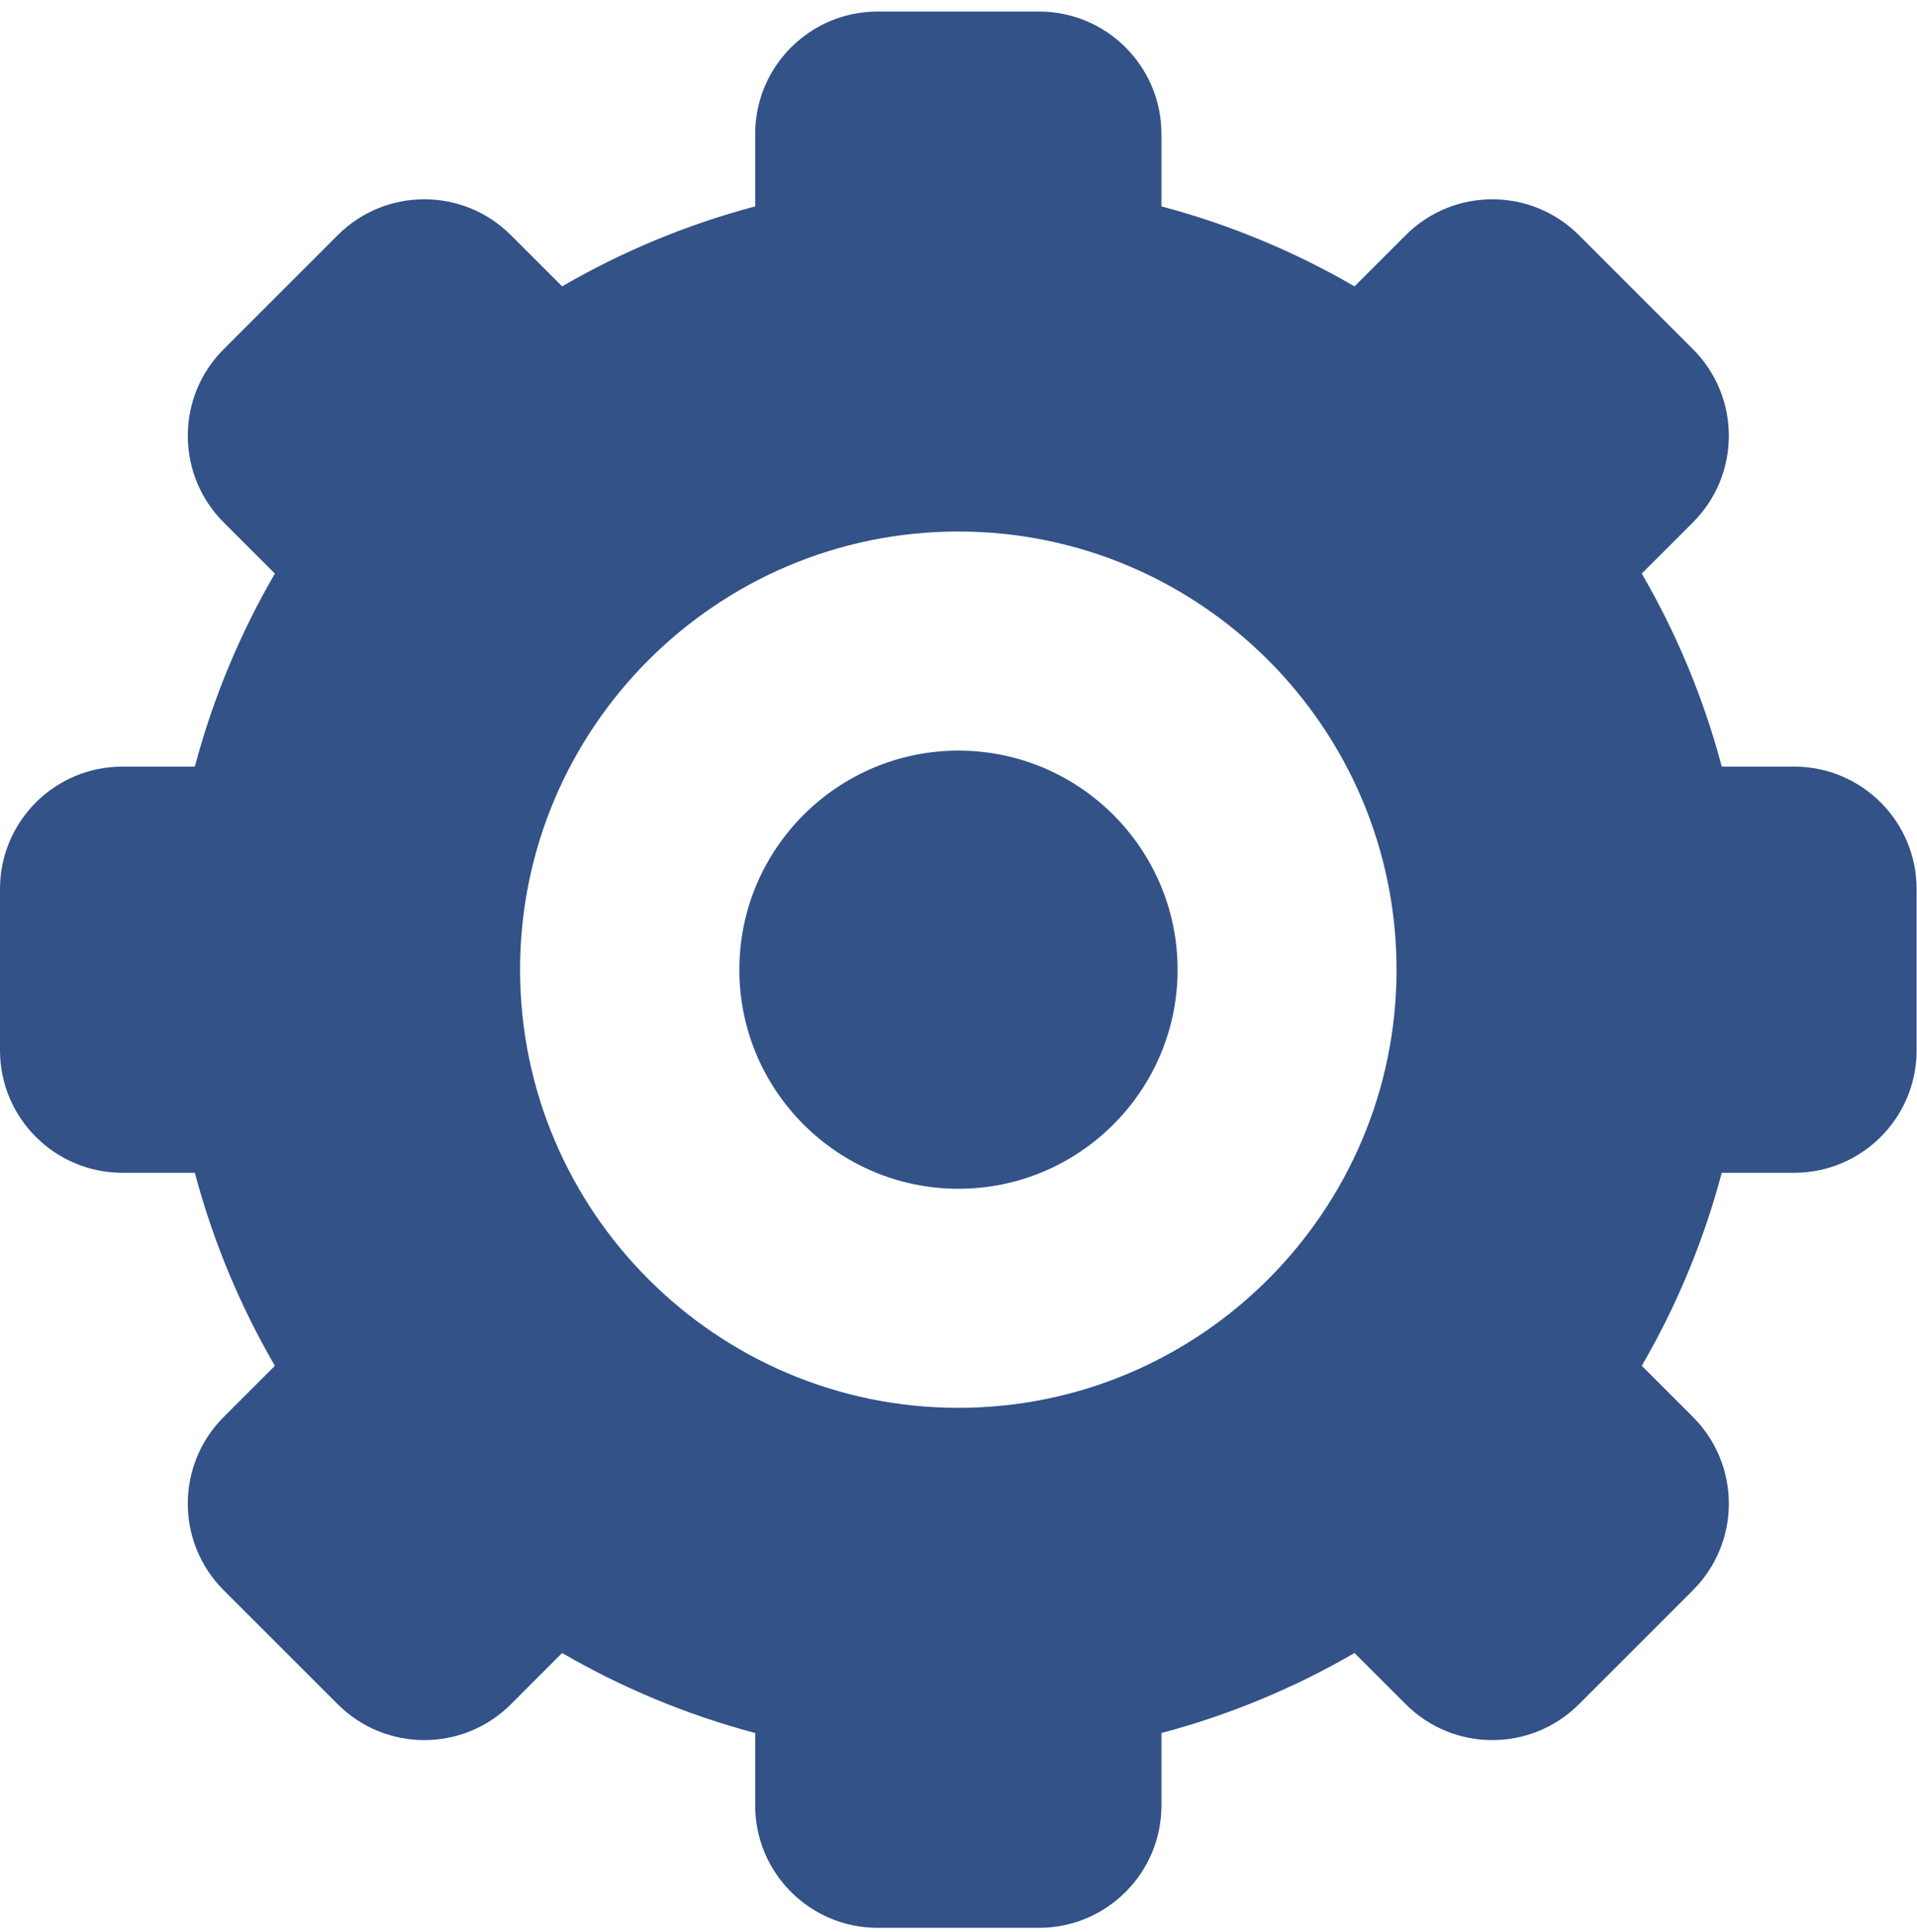
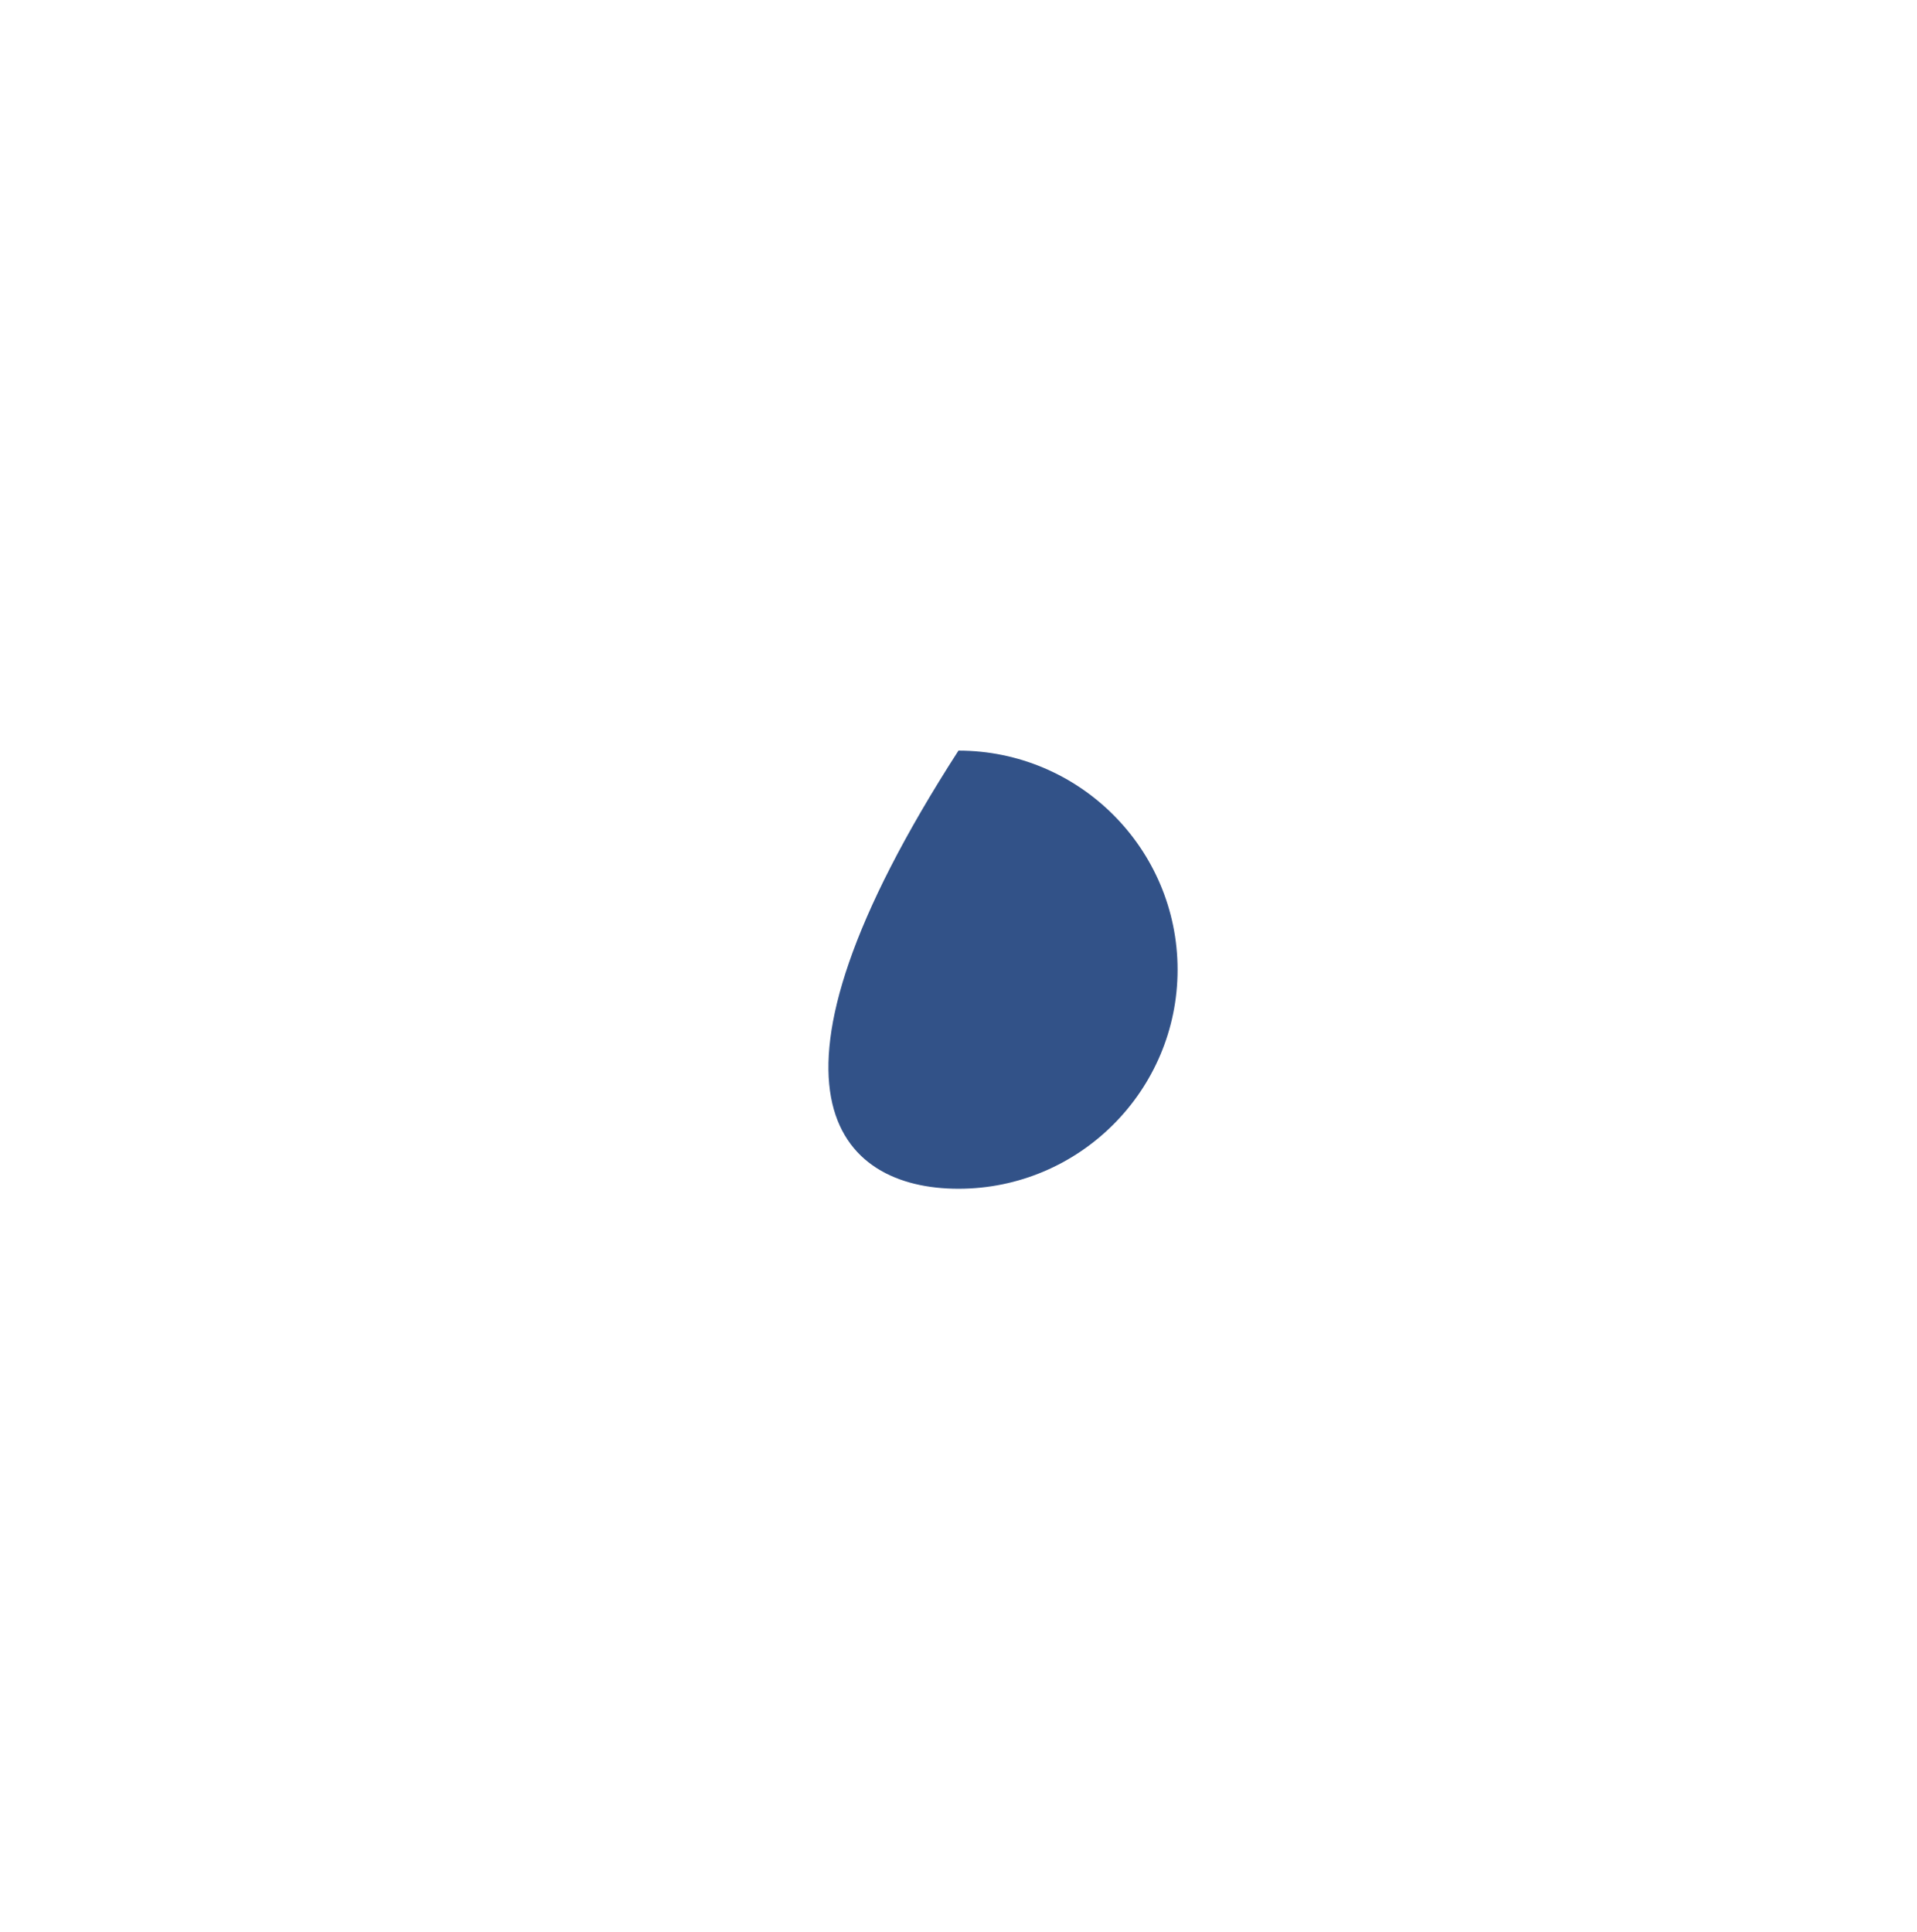
<svg xmlns="http://www.w3.org/2000/svg" width="126" height="127" viewBox="0 0 126 127" fill="none">
-   <path d="M117.925 50.396H113.168C111.974 45.897 110.193 41.638 107.908 37.706L111.276 34.339C114.419 31.196 114.419 26.101 111.276 22.958L103.777 15.458C100.634 12.316 95.539 12.316 92.396 15.458L89.028 18.826C85.096 16.542 80.837 14.761 76.338 13.567V8.807C76.338 4.362 72.735 0.759 68.29 0.759H57.685C53.24 0.759 49.637 4.362 49.637 8.807V13.567C45.138 14.76 40.879 16.542 36.947 18.826L33.579 15.458C30.436 12.315 25.341 12.315 22.198 15.458L14.699 22.958C11.557 26.101 11.557 31.196 14.699 34.339L18.067 37.706C15.783 41.638 14.001 45.897 12.807 50.396H8.048C3.603 50.396 0 53.999 0 58.444V69.049C0 73.494 3.603 77.097 8.048 77.097H12.807C14.001 81.596 15.783 85.856 18.067 89.787L14.699 93.155C11.557 96.298 11.557 101.393 14.699 104.536L22.199 112.036C25.342 115.178 30.437 115.178 33.58 112.036L36.948 108.667C40.88 110.952 45.139 112.733 49.637 113.927V118.686C49.637 123.131 53.24 126.734 57.685 126.734H68.291C72.736 126.734 76.339 123.131 76.339 118.686V113.927C80.838 112.733 85.097 110.951 89.029 108.667L92.397 112.036C95.54 115.178 100.635 115.178 103.778 112.036L111.277 104.536C112.787 103.027 113.634 100.98 113.634 98.846C113.634 96.711 112.787 94.664 111.277 93.155L107.909 89.787C110.193 85.855 111.974 81.595 113.168 77.097H117.926C122.371 77.097 125.974 73.494 125.974 69.049V58.444C125.973 53.999 122.37 50.396 117.925 50.396ZM62.987 92.55C47.104 92.55 34.183 79.629 34.183 63.746C34.183 47.863 47.104 34.941 62.987 34.941C78.87 34.941 91.792 47.863 91.792 63.746C91.792 79.629 78.87 92.55 62.987 92.55Z" fill="#325288" />
-   <path d="M62.998 49.345C55.056 49.345 48.596 55.806 48.596 63.747C48.596 71.688 55.056 78.148 62.998 78.148C70.939 78.148 77.4 71.688 77.4 63.747C77.4 55.806 70.939 49.345 62.998 49.345Z" fill="#325288" />
+   <path d="M62.998 49.345C48.596 71.688 55.056 78.148 62.998 78.148C70.939 78.148 77.4 71.688 77.4 63.747C77.4 55.806 70.939 49.345 62.998 49.345Z" fill="#325288" />
</svg>